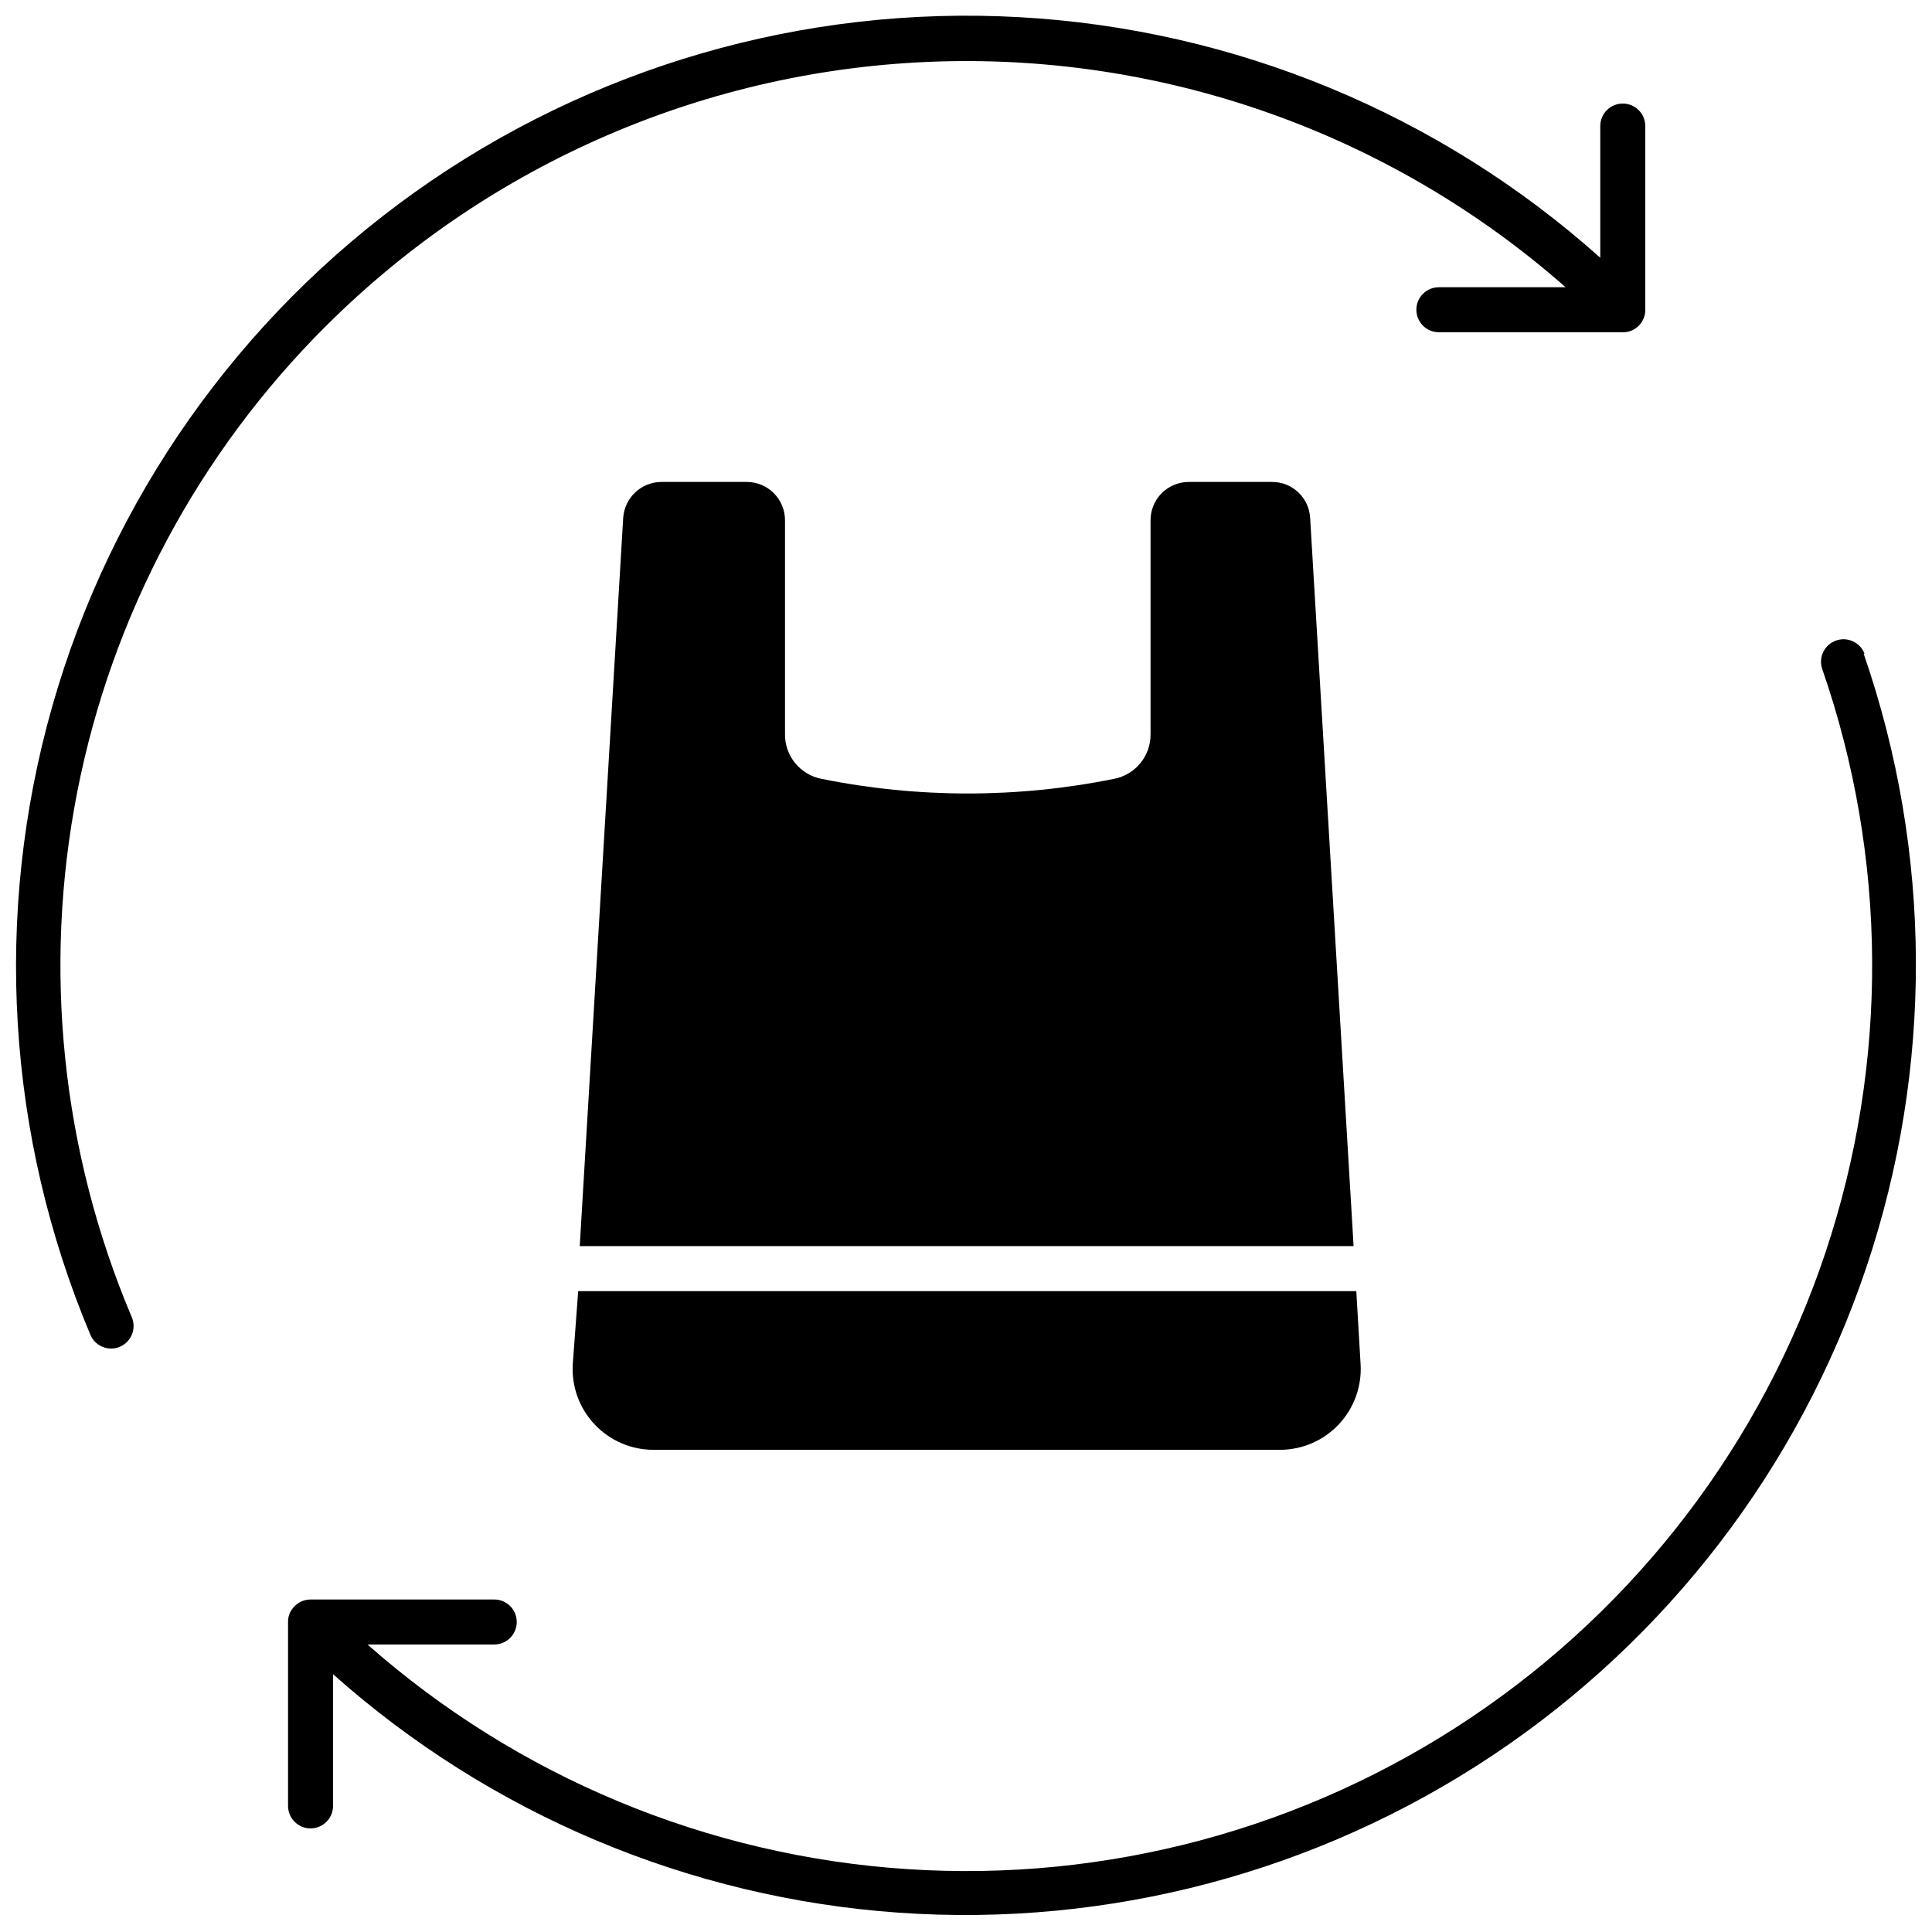
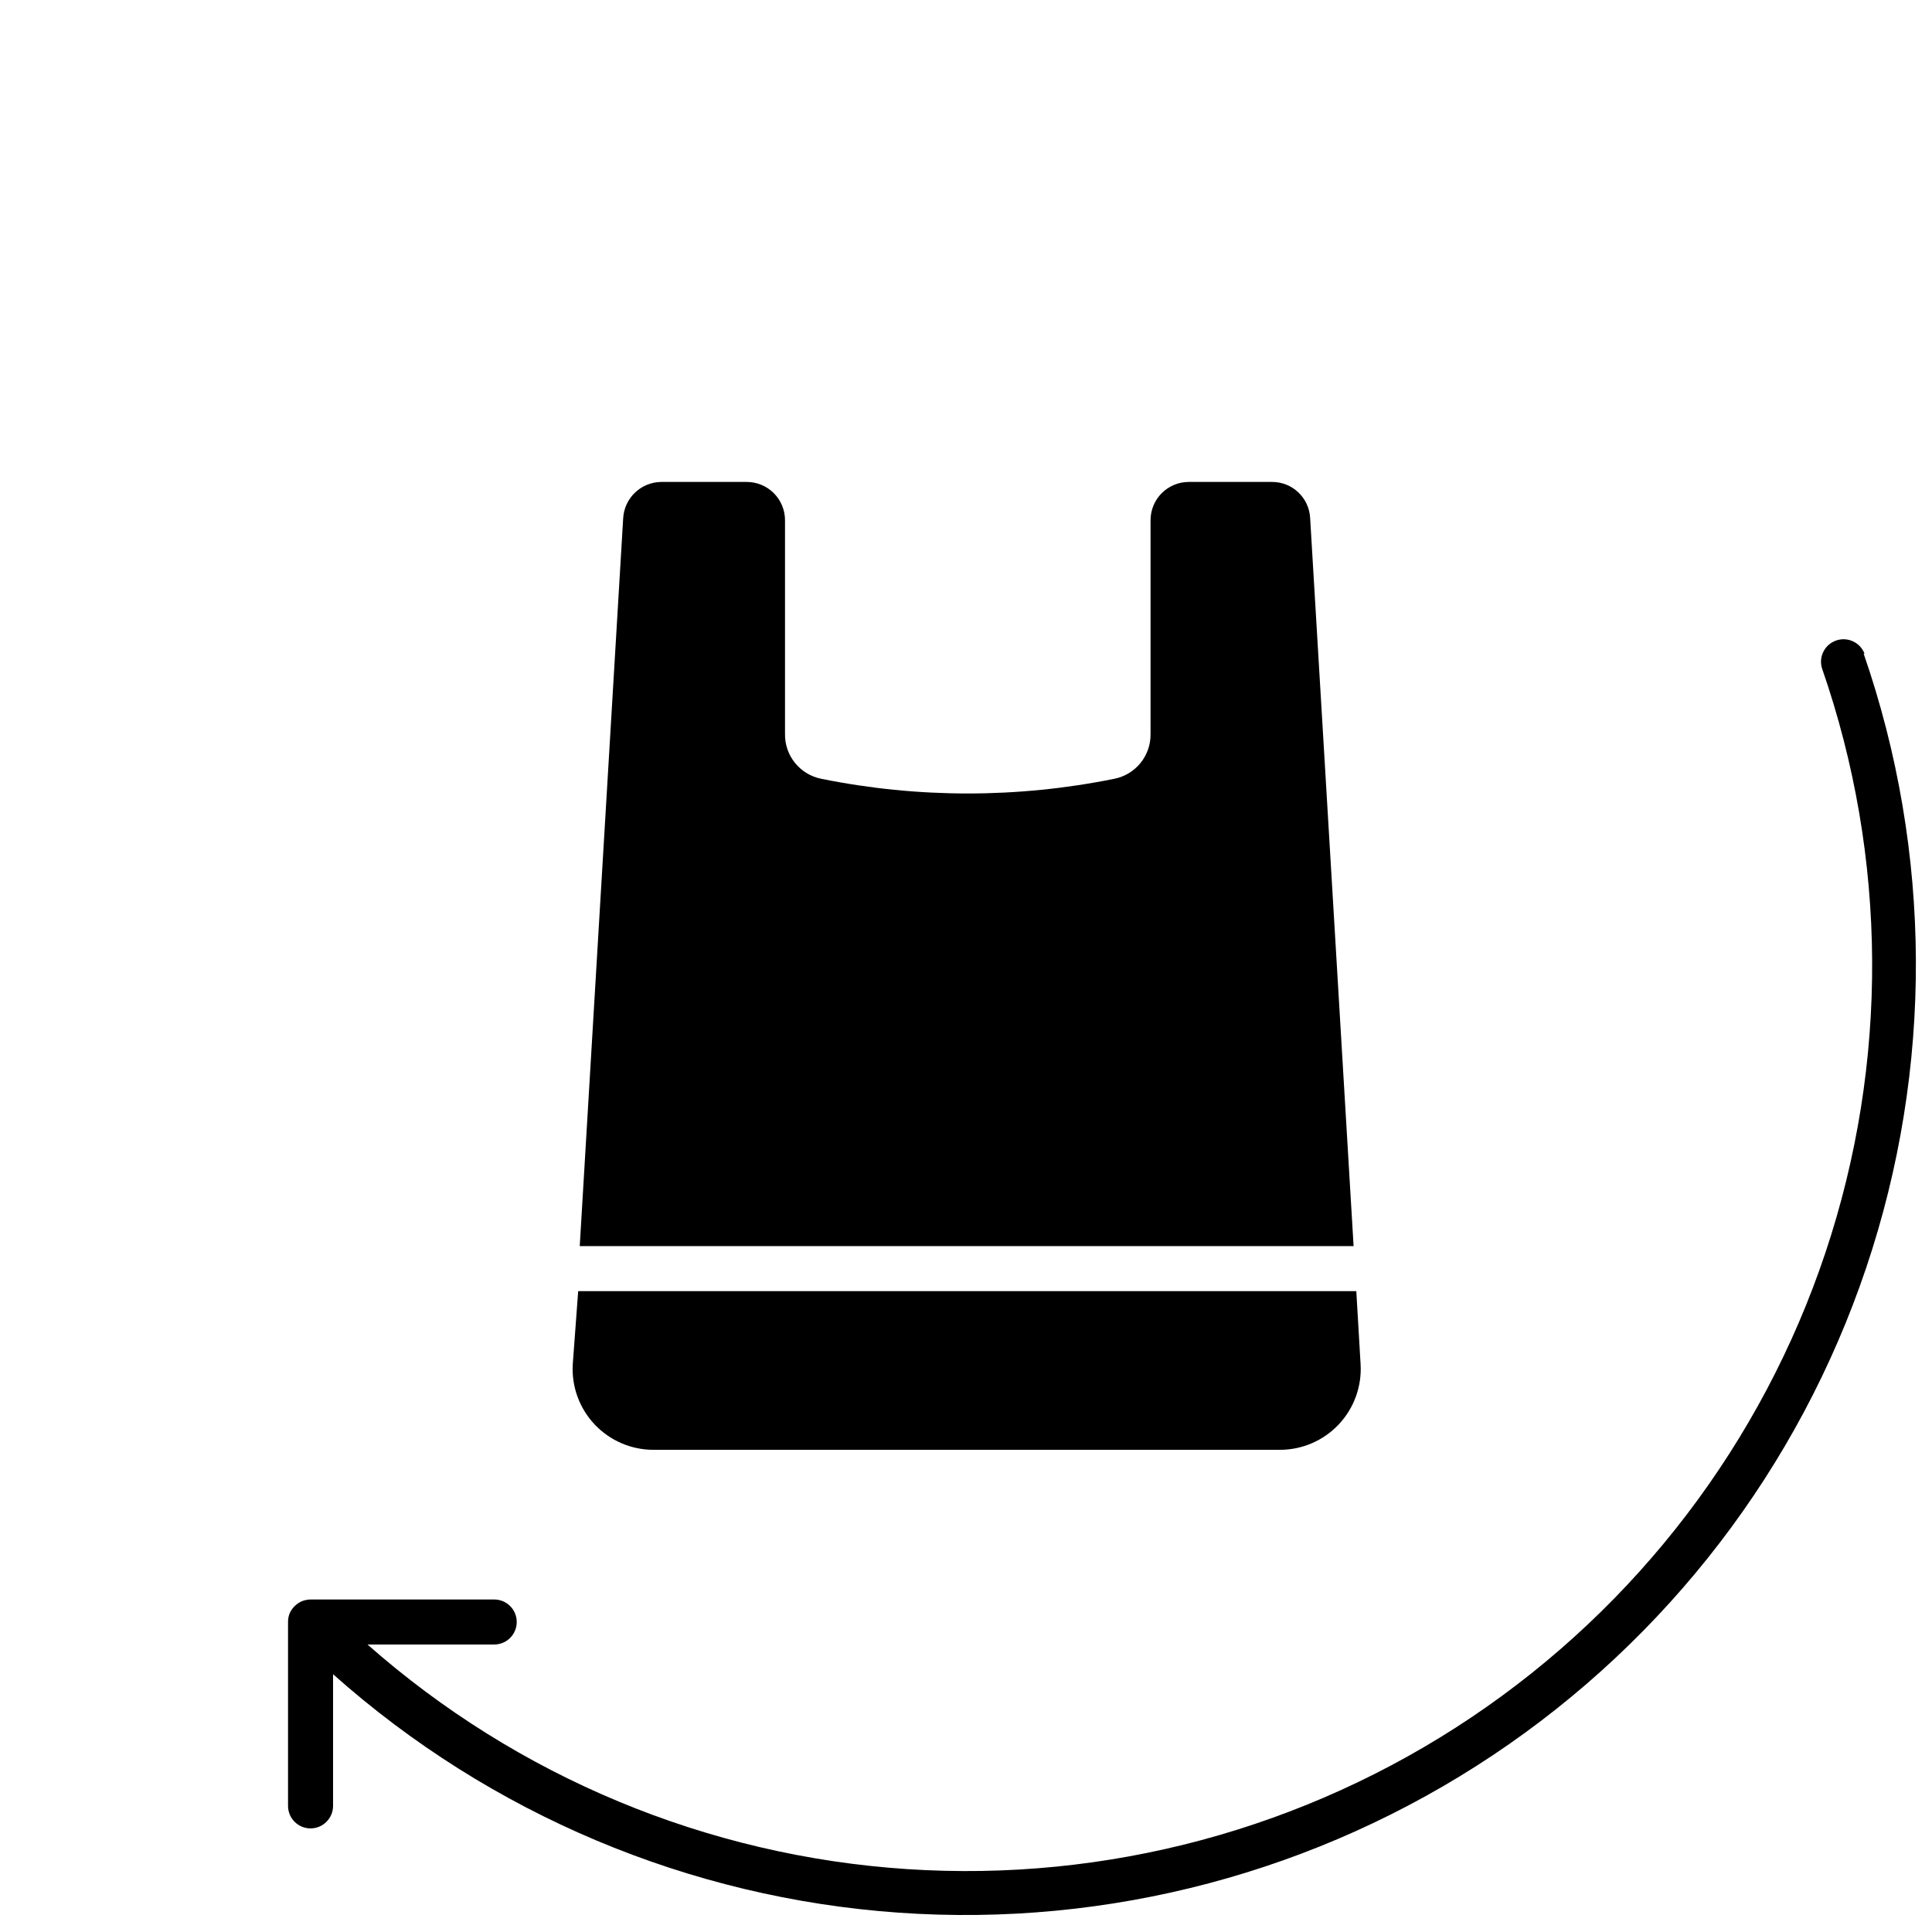
<svg xmlns="http://www.w3.org/2000/svg" width="800px" height="800px" version="1.1" viewBox="144 144 512 512">
  <defs>
    <clipPath id="b">
-       <path d="m148.09 148.09h432.91v353.91h-432.91z" />
-     </clipPath>
+       </clipPath>
    <clipPath id="a">
      <path d="m220 313h431.9v338.9h-431.9z" />
    </clipPath>
  </defs>
  <g clip-path="url(#b)">
    <path d="m230.47 230.32c43.211-43.09 101.2-68.125 162.2-70.02 61-1.895 120.43 19.492 166.23 59.82h-33.582c-3.293 0-5.965 2.672-5.965 5.965 0 3.297 2.672 5.965 5.965 5.965h48.734c0.777 0.012 1.547-0.133 2.266-0.418 2.25-0.922 3.711-3.117 3.699-5.547v-48.676c0-3.293-2.668-5.965-5.965-5.965-3.293 0-5.965 2.672-5.965 5.965v34.898c-42.629-38.129-96.965-60.617-154.07-63.766-57.109-3.148-113.59 13.23-160.15 46.445-46.562 33.215-80.438 81.285-96.051 136.31-15.613 55.02-12.039 113.72 10.137 166.44 0.934 2.207 3.094 3.637 5.488 3.641 0.801 0.016 1.594-0.148 2.328-0.477 3.027-1.289 4.441-4.785 3.16-7.816-18.598-43.941-23.629-92.441-14.445-139.27 9.184-46.824 32.164-89.832 65.984-123.5z" />
  </g>
  <g clip-path="url(#a)">
    <path d="m638.12 317.23c-1.156-2.996-4.473-4.539-7.508-3.496-3.035 1.043-4.699 4.301-3.766 7.371 17.41 50.102 17.73 104.56 0.914 154.86-16.812 50.301-49.82 93.617-93.859 123.17-44.039 29.559-96.629 43.695-149.55 40.195-52.922-3.496-103.2-24.426-142.96-59.52h33.586c3.293 0 5.965-2.672 5.965-5.965 0-3.297-2.672-5.965-5.965-5.965h-48.676c-0.801 0.012-1.59 0.176-2.328 0.477-1.438 0.629-2.59 1.781-3.219 3.219-0.285 0.723-0.43 1.492-0.418 2.269v48.734c0 3.293 2.668 5.965 5.965 5.965 3.293 0 5.965-2.672 5.965-5.965v-34.898c41.625 37.086 94.375 59.312 149.98 63.203 55.613 3.891 110.95-10.777 157.33-41.703 46.383-30.926 81.195-76.363 98.984-129.2 17.793-52.836 17.555-110.07-0.672-162.76z" />
  </g>
  <path d="m341.84 271.72h-22.609c-5.34 0.051-9.738 4.215-10.078 9.547l-11.516 192.97h205.08l-11.516-192.97c-0.285-5.359-4.715-9.555-10.078-9.547h-22.074c-5.598 0-10.141 4.543-10.141 10.141v56.609c0.105 5.797-3.969 10.828-9.66 11.93-25.59 5.176-51.957 5.176-77.547 0-5.691-1.102-9.77-6.133-9.664-11.93v-56.609c0-2.699-1.078-5.289-2.992-7.191-1.914-1.902-4.508-2.965-7.207-2.949z" />
  <path d="m295.79 505.49c-0.363 5.902 1.73 11.691 5.789 15.996 4.055 4.305 9.711 6.742 15.625 6.731h165.95c5.914 0.012 11.57-2.426 15.625-6.731 4.055-4.305 6.152-10.094 5.789-15.996l-1.133-19.328h-206.21z" />
</svg>